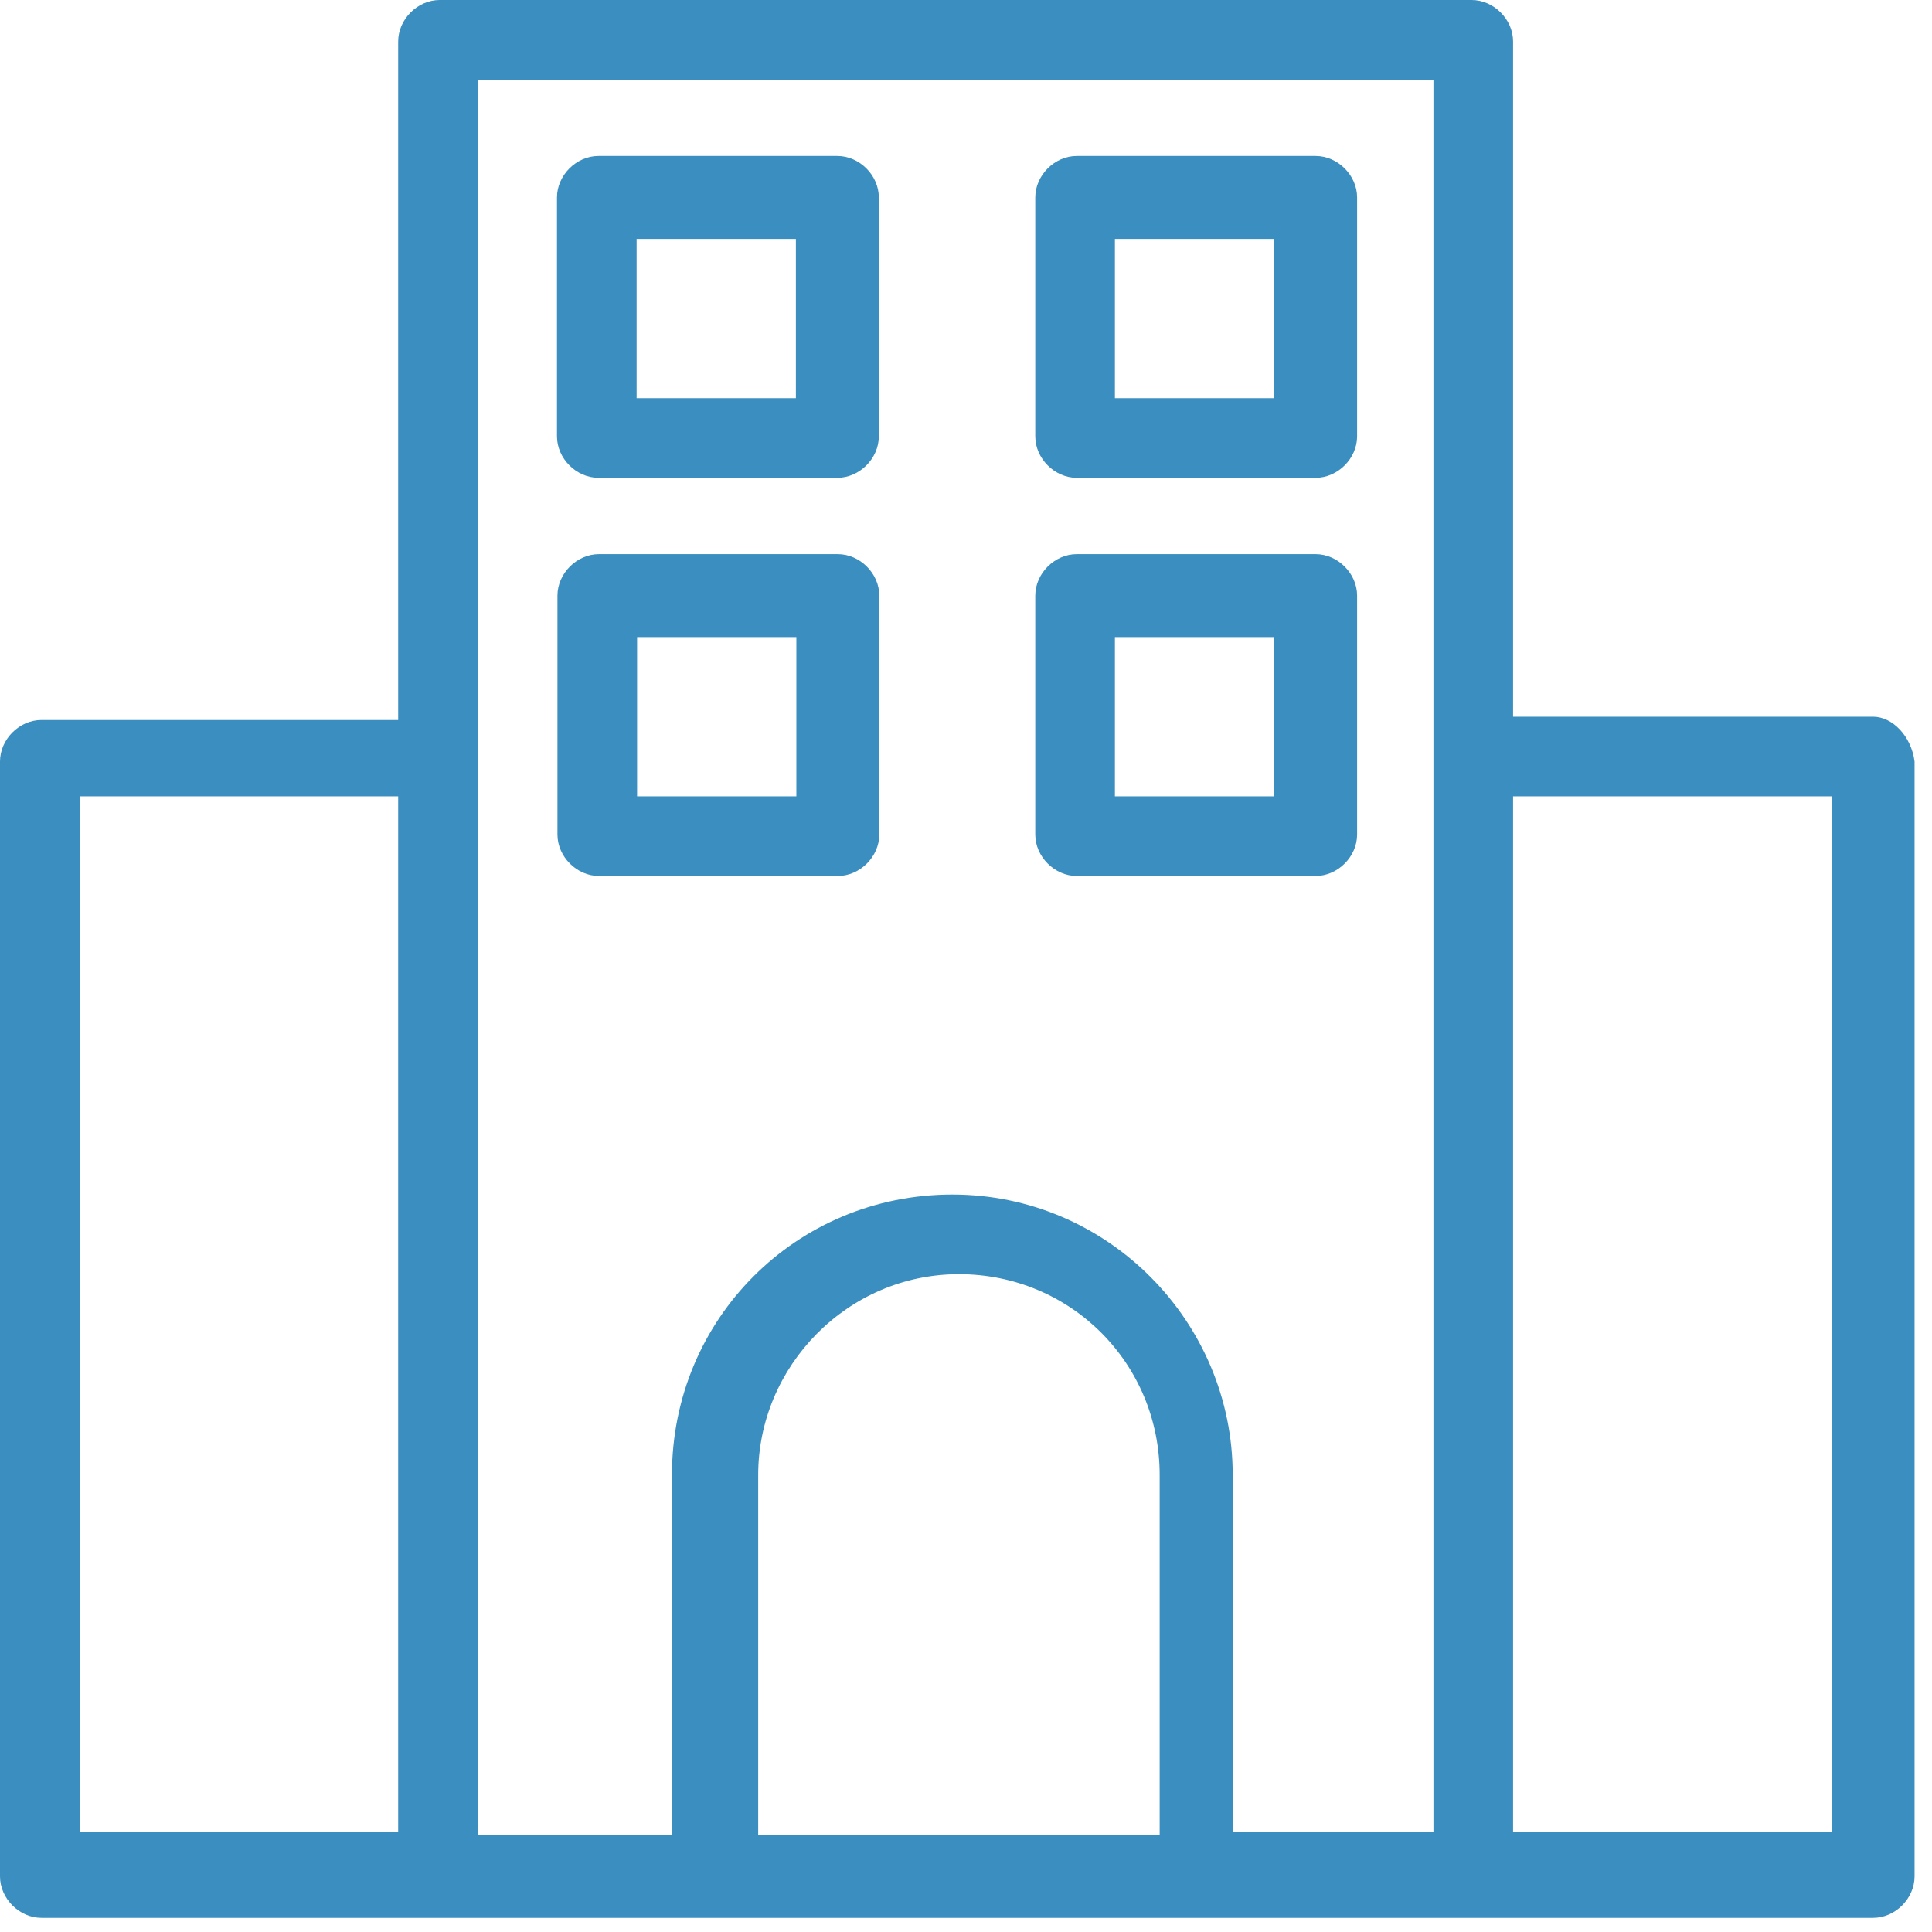
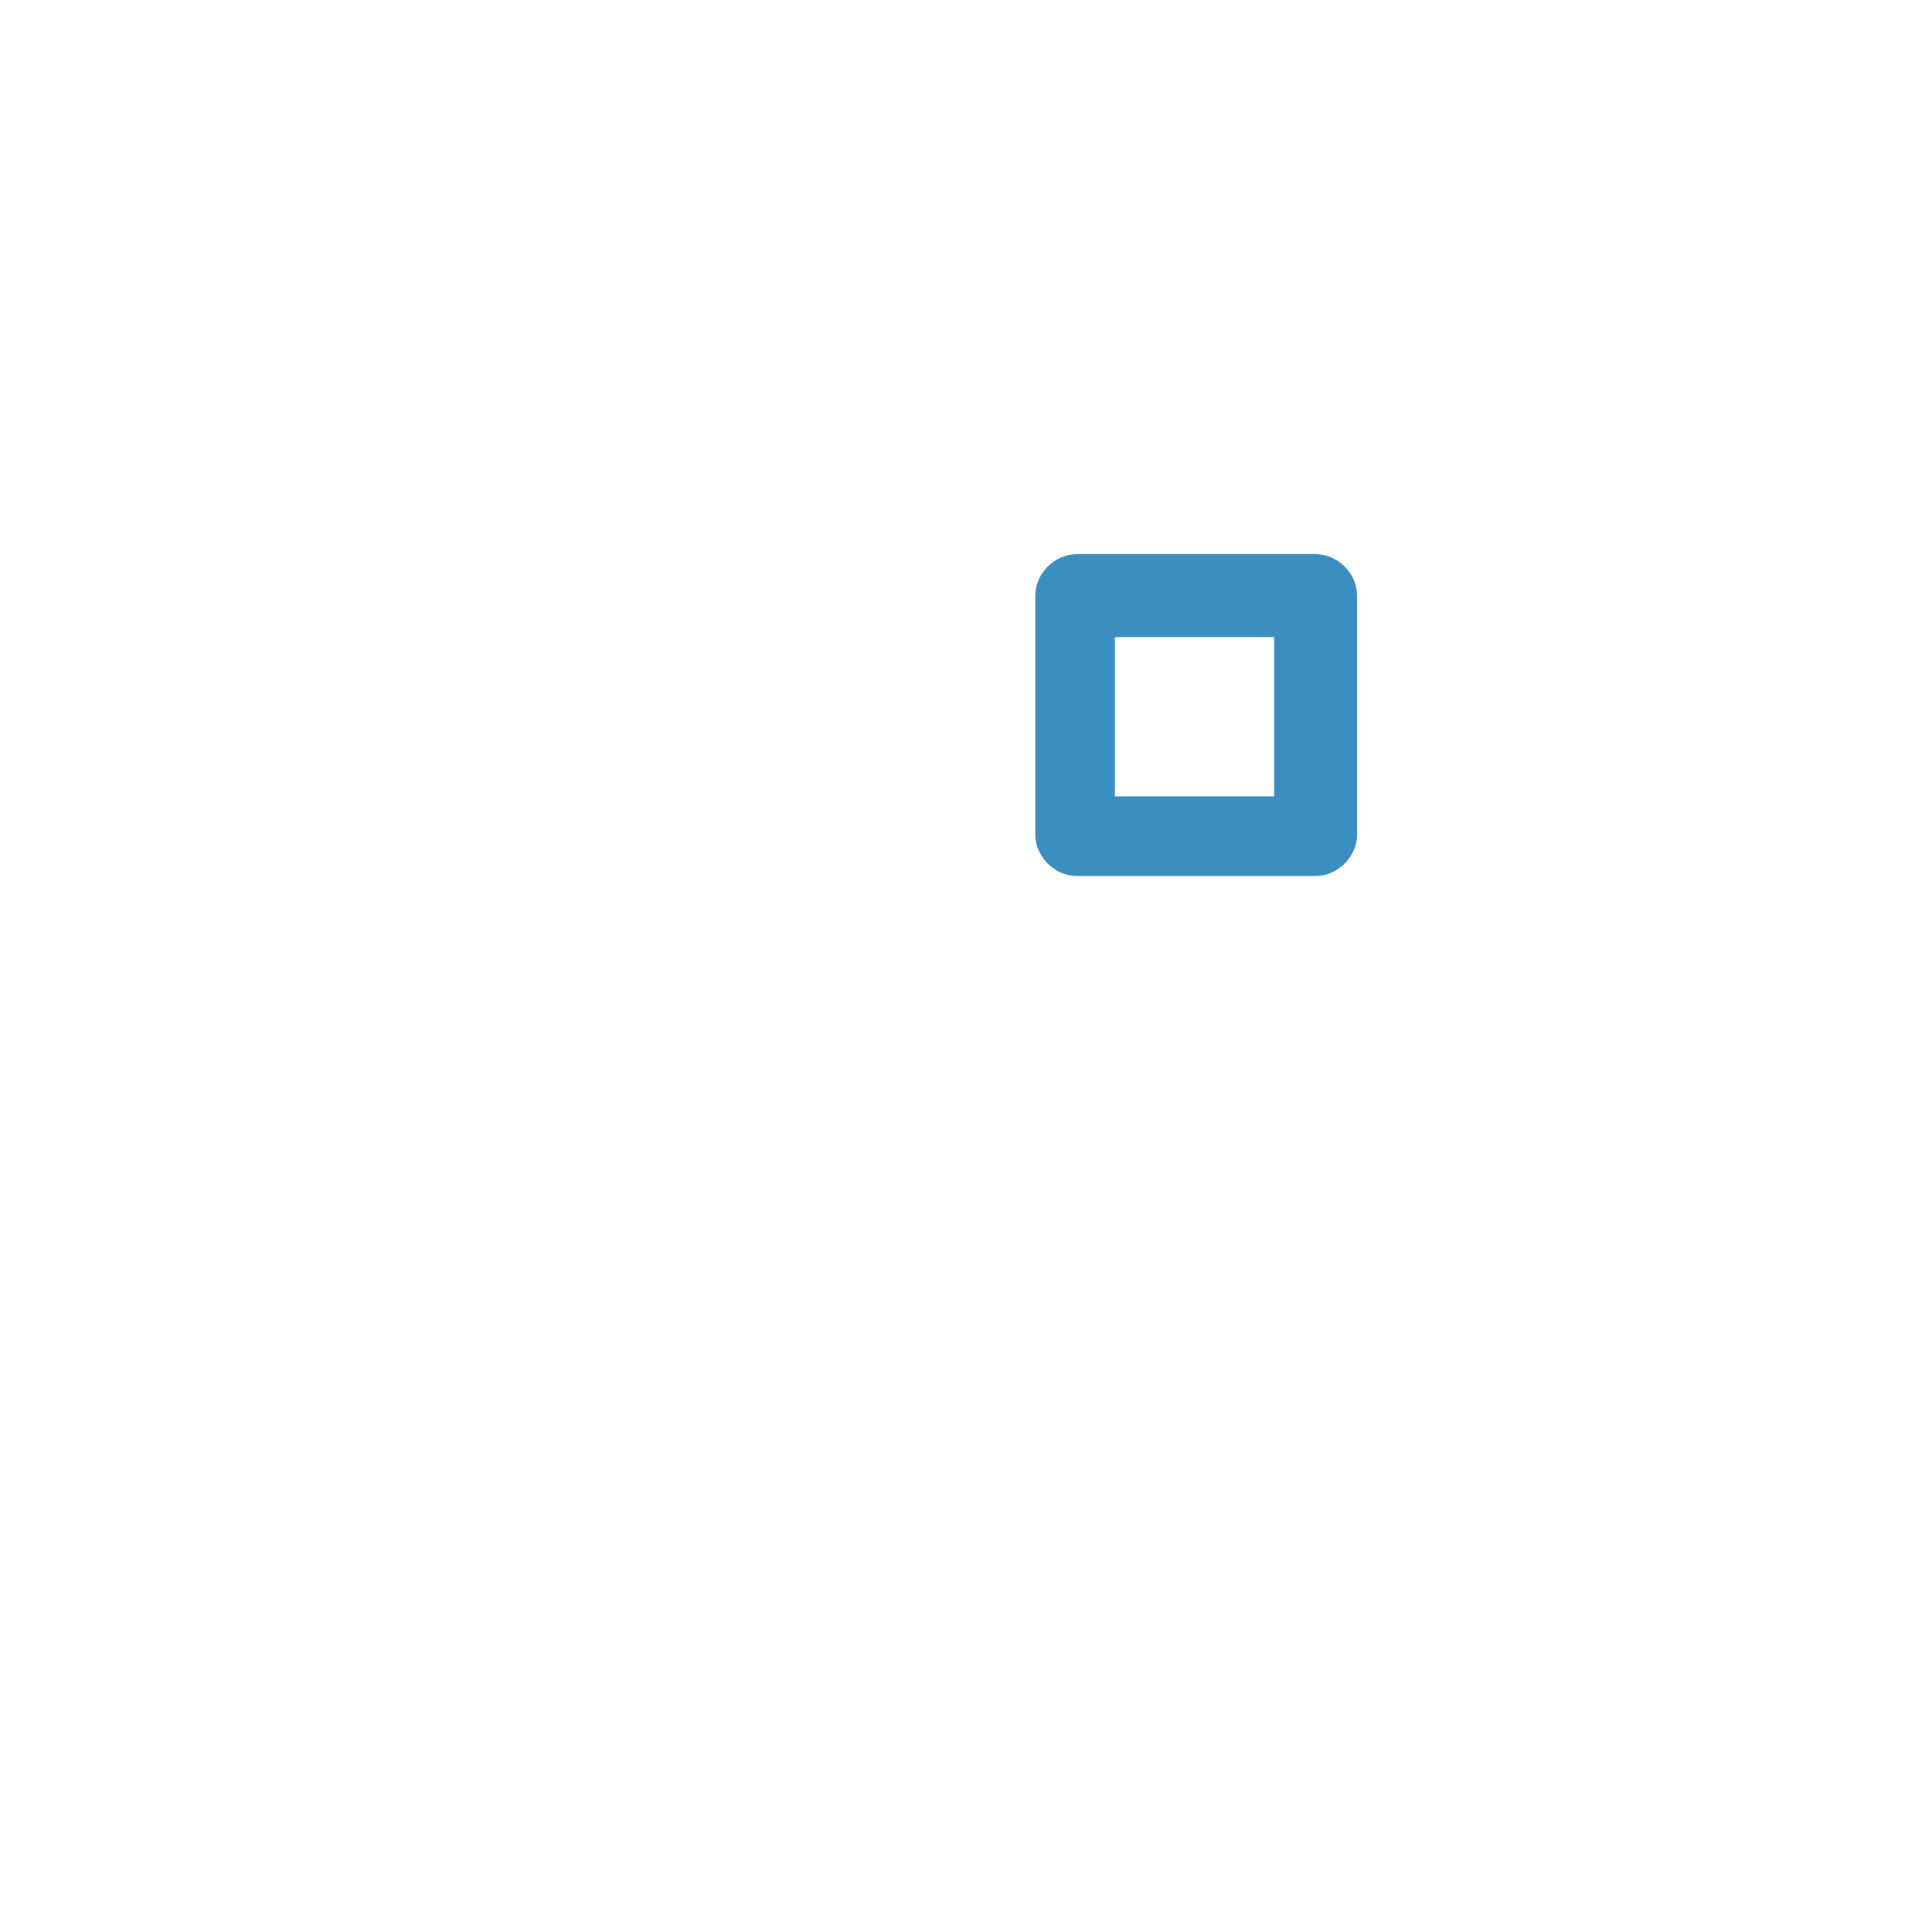
<svg xmlns="http://www.w3.org/2000/svg" width="41" height="41" fill="none">
-   <path d="M12.7 10.14H17.77C18.24 10.14 18.65 9.73 18.65 9.26V4.19C18.65 3.72 18.24 3.31 17.77 3.31H12.7C12.23 3.31 11.82 3.72 11.82 4.19V9.26C11.82 9.73 12.23 10.14 12.7 10.14ZM13.51 5.07H16.89V8.45H13.51V5.07Z" fill="#3B8EC0" />
-   <path d="M22.85 10.14H27.92C28.39 10.14 28.8 9.73 28.8 9.26V4.19C28.8 3.72 28.39 3.31 27.92 3.31H22.85C22.38 3.31 21.97 3.72 21.97 4.19V9.26C21.97 9.73 22.38 10.14 22.85 10.14ZM23.66 5.07H27.04V8.45H23.66V5.07Z" fill="#3B8EC0" />
-   <path d="M17.78 18.59C18.25 18.59 18.66 18.18 18.66 17.71V12.64C18.66 12.17 18.25 11.76 17.78 11.76H12.71C12.24 11.76 11.83 12.17 11.83 12.64V17.71C11.83 18.18 12.24 18.59 12.71 18.59H17.78ZM13.52 13.52H16.9V16.9H13.52V13.52Z" fill="#3B8EC0" />
  <path d="M22.85 18.59H27.92C28.39 18.59 28.8 18.18 28.8 17.71V12.64C28.8 12.17 28.39 11.76 27.92 11.76H22.85C22.38 11.76 21.97 12.17 21.97 12.64V17.71C21.97 18.18 22.38 18.59 22.85 18.59ZM23.66 13.52H27.04V16.9H23.66V13.52Z" fill="#3B8EC0" />
-   <path d="M39.75 15.21H32.11V0.88C32.11 0.41 31.7 0 31.23 0H9.33C8.86 0 8.45 0.41 8.45 0.88V15.28H0.88C0.41 15.28 0 15.69 0 16.16V39.82C0 40.29 0.41 40.7 0.88 40.7H39.75C40.22 40.7 40.63 40.29 40.63 39.82V16.16C40.56 15.62 40.16 15.21 39.75 15.21ZM1.69 16.9H8.45V38.87H1.69V16.9ZM10.14 1.69H30.42V38.87H26.16V31.3C26.16 28.06 23.52 25.35 20.21 25.35C16.9 25.35 14.26 27.99 14.26 31.3V38.94H10.14V1.69ZM16.09 38.87V31.3C16.09 29 17.98 27.04 20.35 27.04C22.72 27.04 24.61 28.93 24.61 31.3V38.94H16.09V38.87ZM38.87 38.87H32.11V16.9H38.87V38.87Z" fill="#3B8EC0" />
</svg>